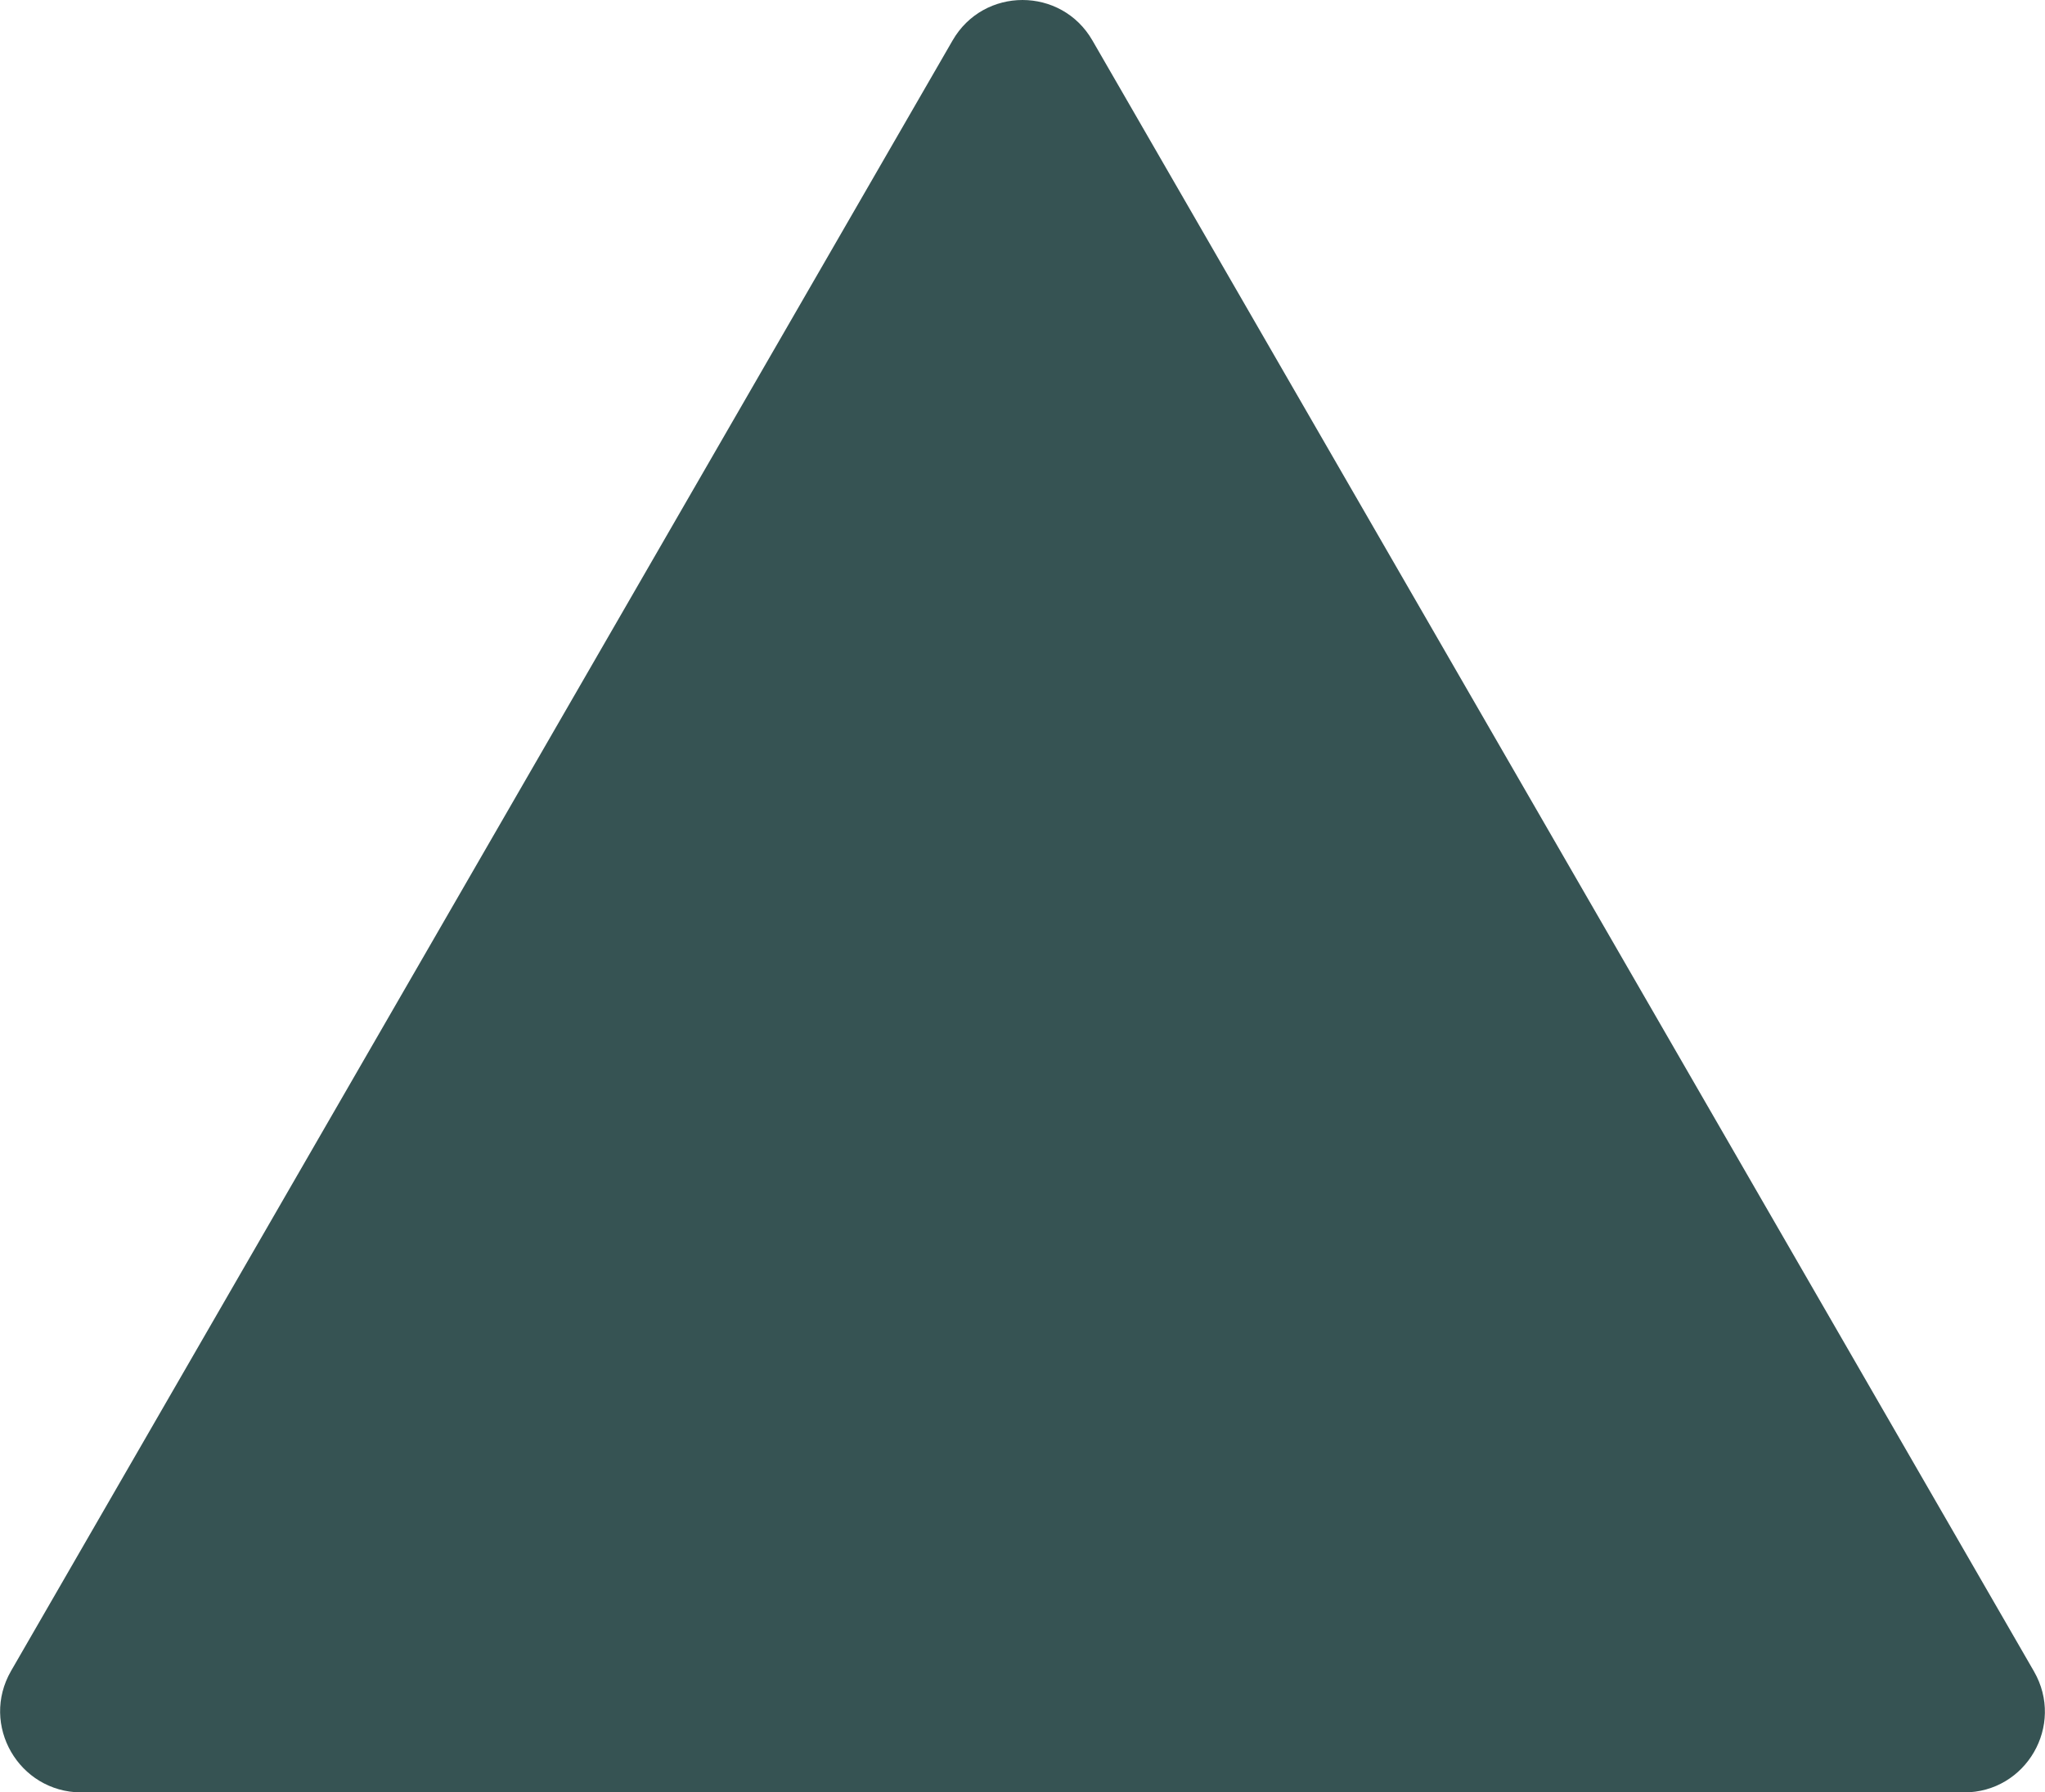
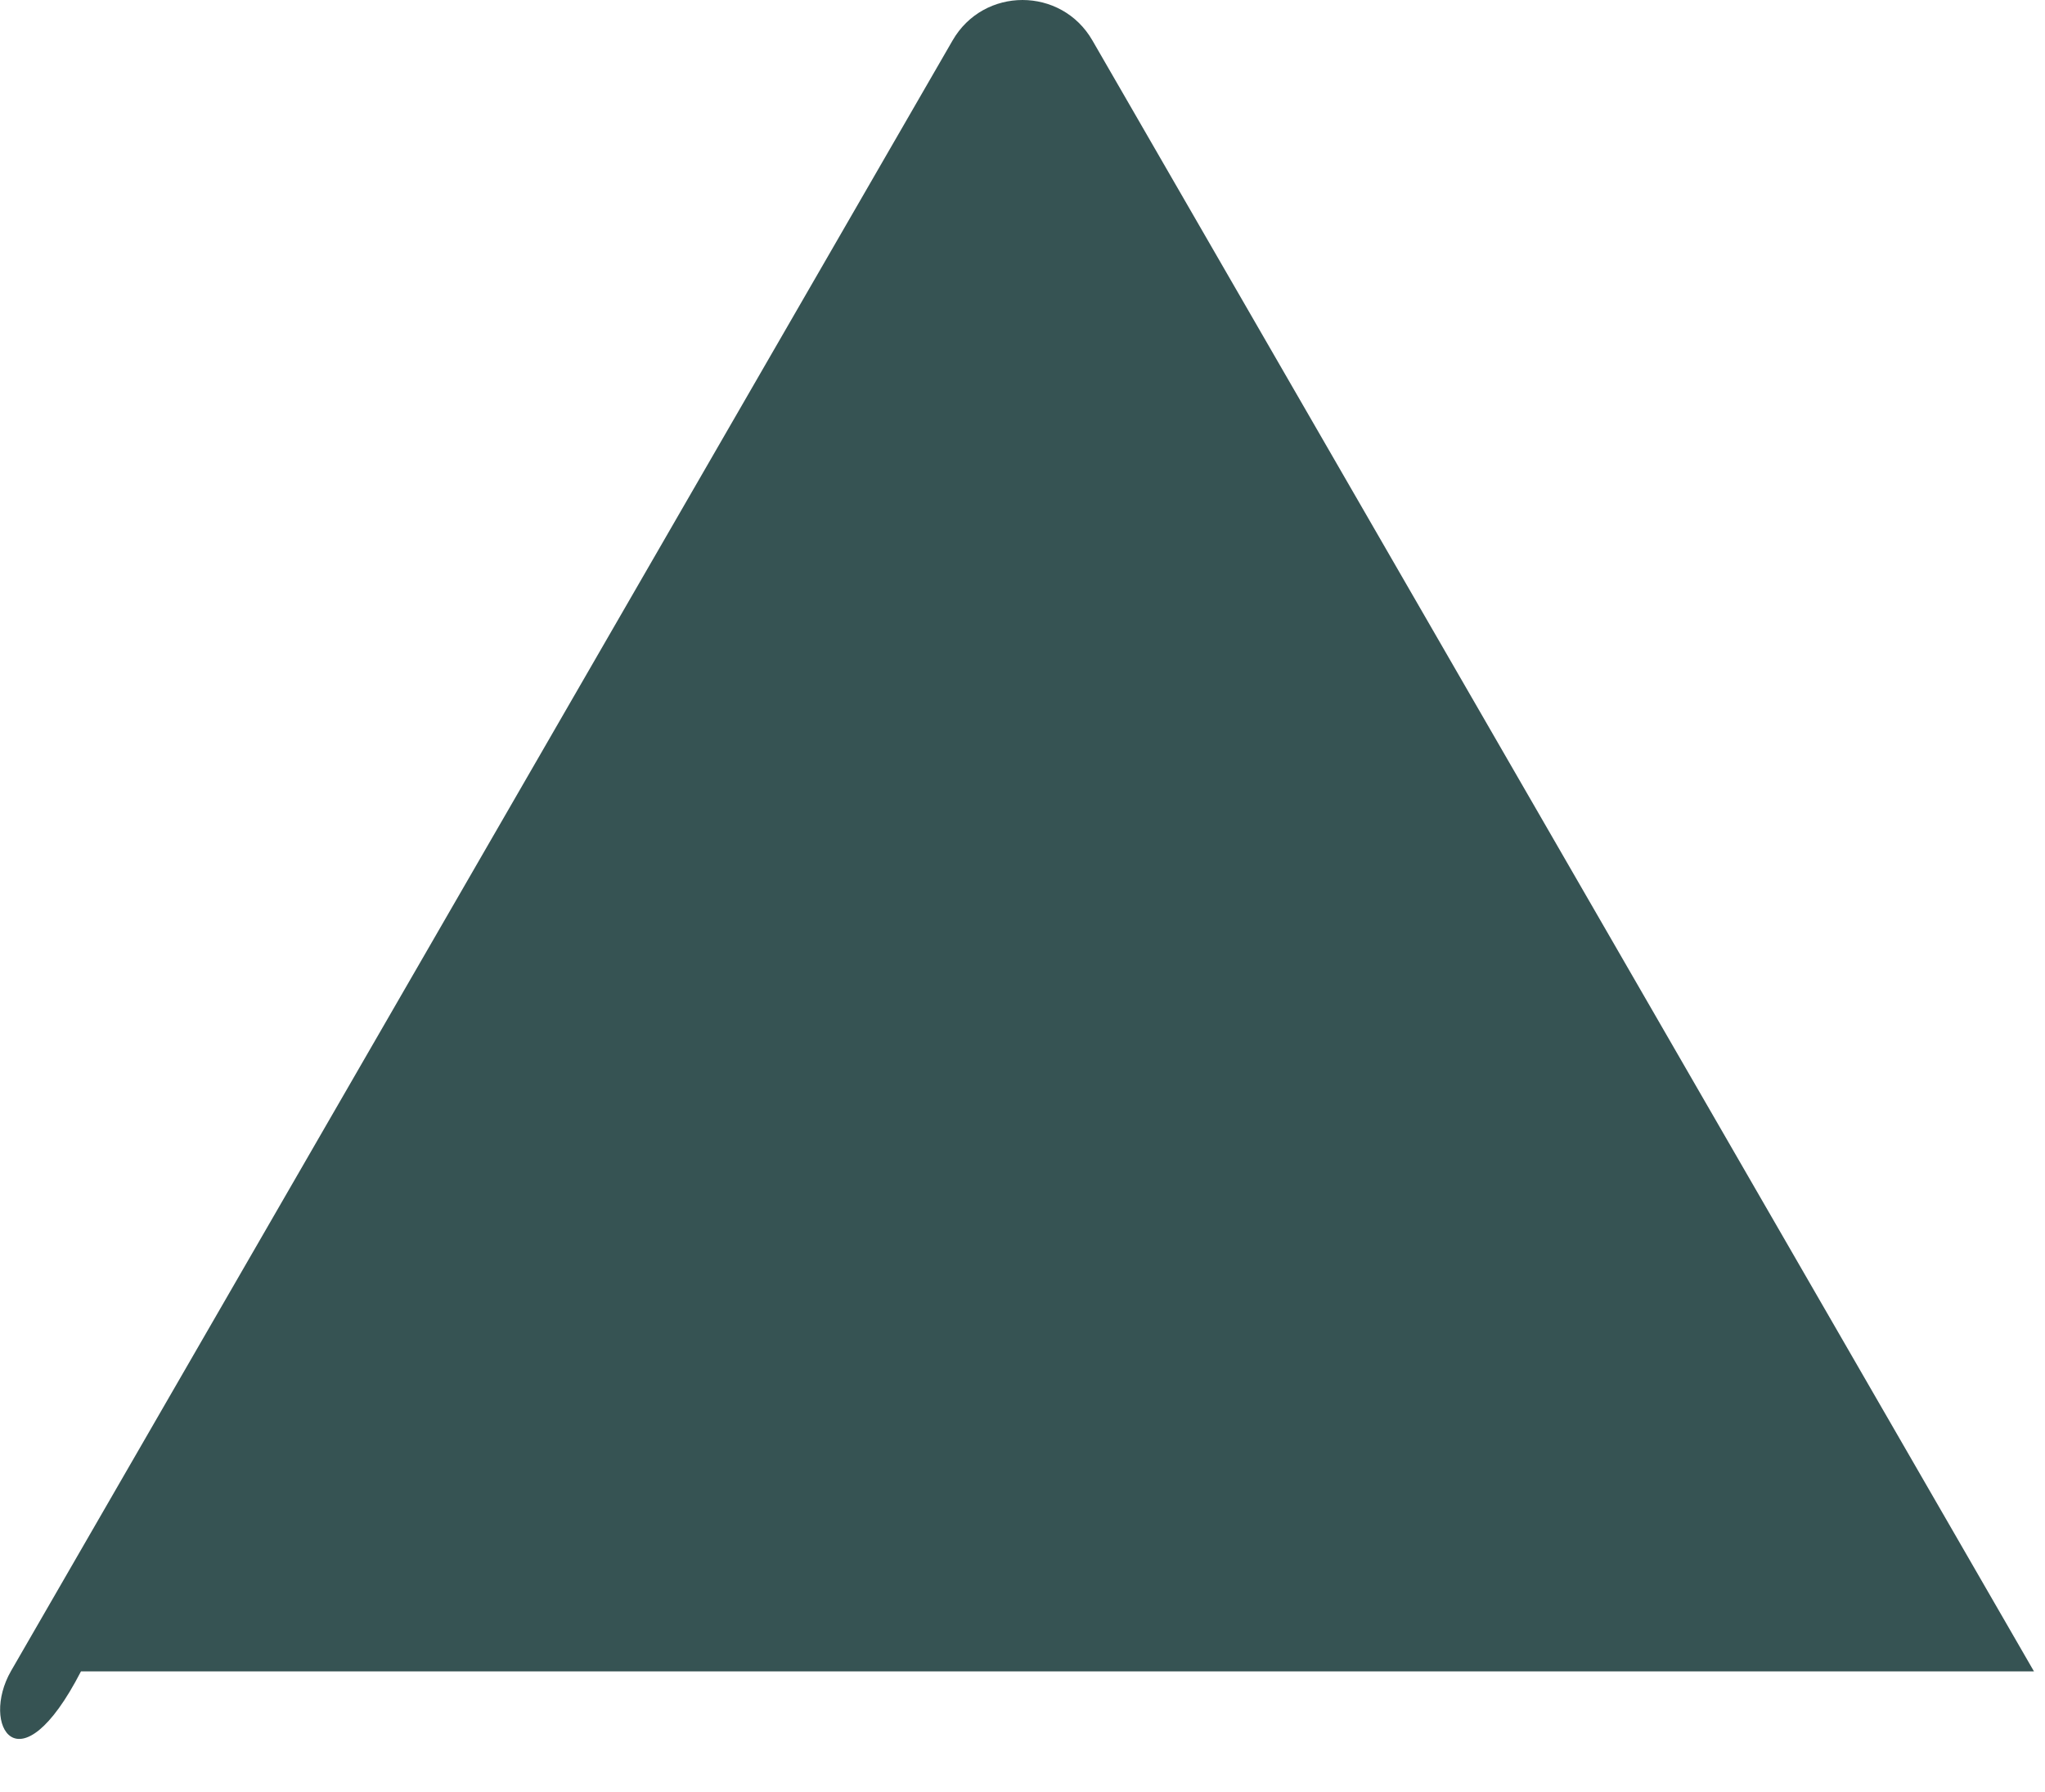
<svg xmlns="http://www.w3.org/2000/svg" enable-background="new 0 0 500 438.2" fill="#000000" id="Layer_1" version="1.1" viewBox="0 0 500 438.2" x="0px" xml:space="preserve" y="0px">
  <g id="change1_1">
-     <path d="M2.7,408.6L232.9,9.9c7.6-13.2,26.6-13.2,34.2,0l230.2,398.8c7.6,13.2-1.9,29.6-17.1,29.6H19.8  C4.6,438.2-4.9,421.8,2.7,408.6z" fill="#365353" />
+     <path d="M2.7,408.6L232.9,9.9c7.6-13.2,26.6-13.2,34.2,0l230.2,398.8H19.8  C4.6,438.2-4.9,421.8,2.7,408.6z" fill="#365353" />
  </g>
</svg>